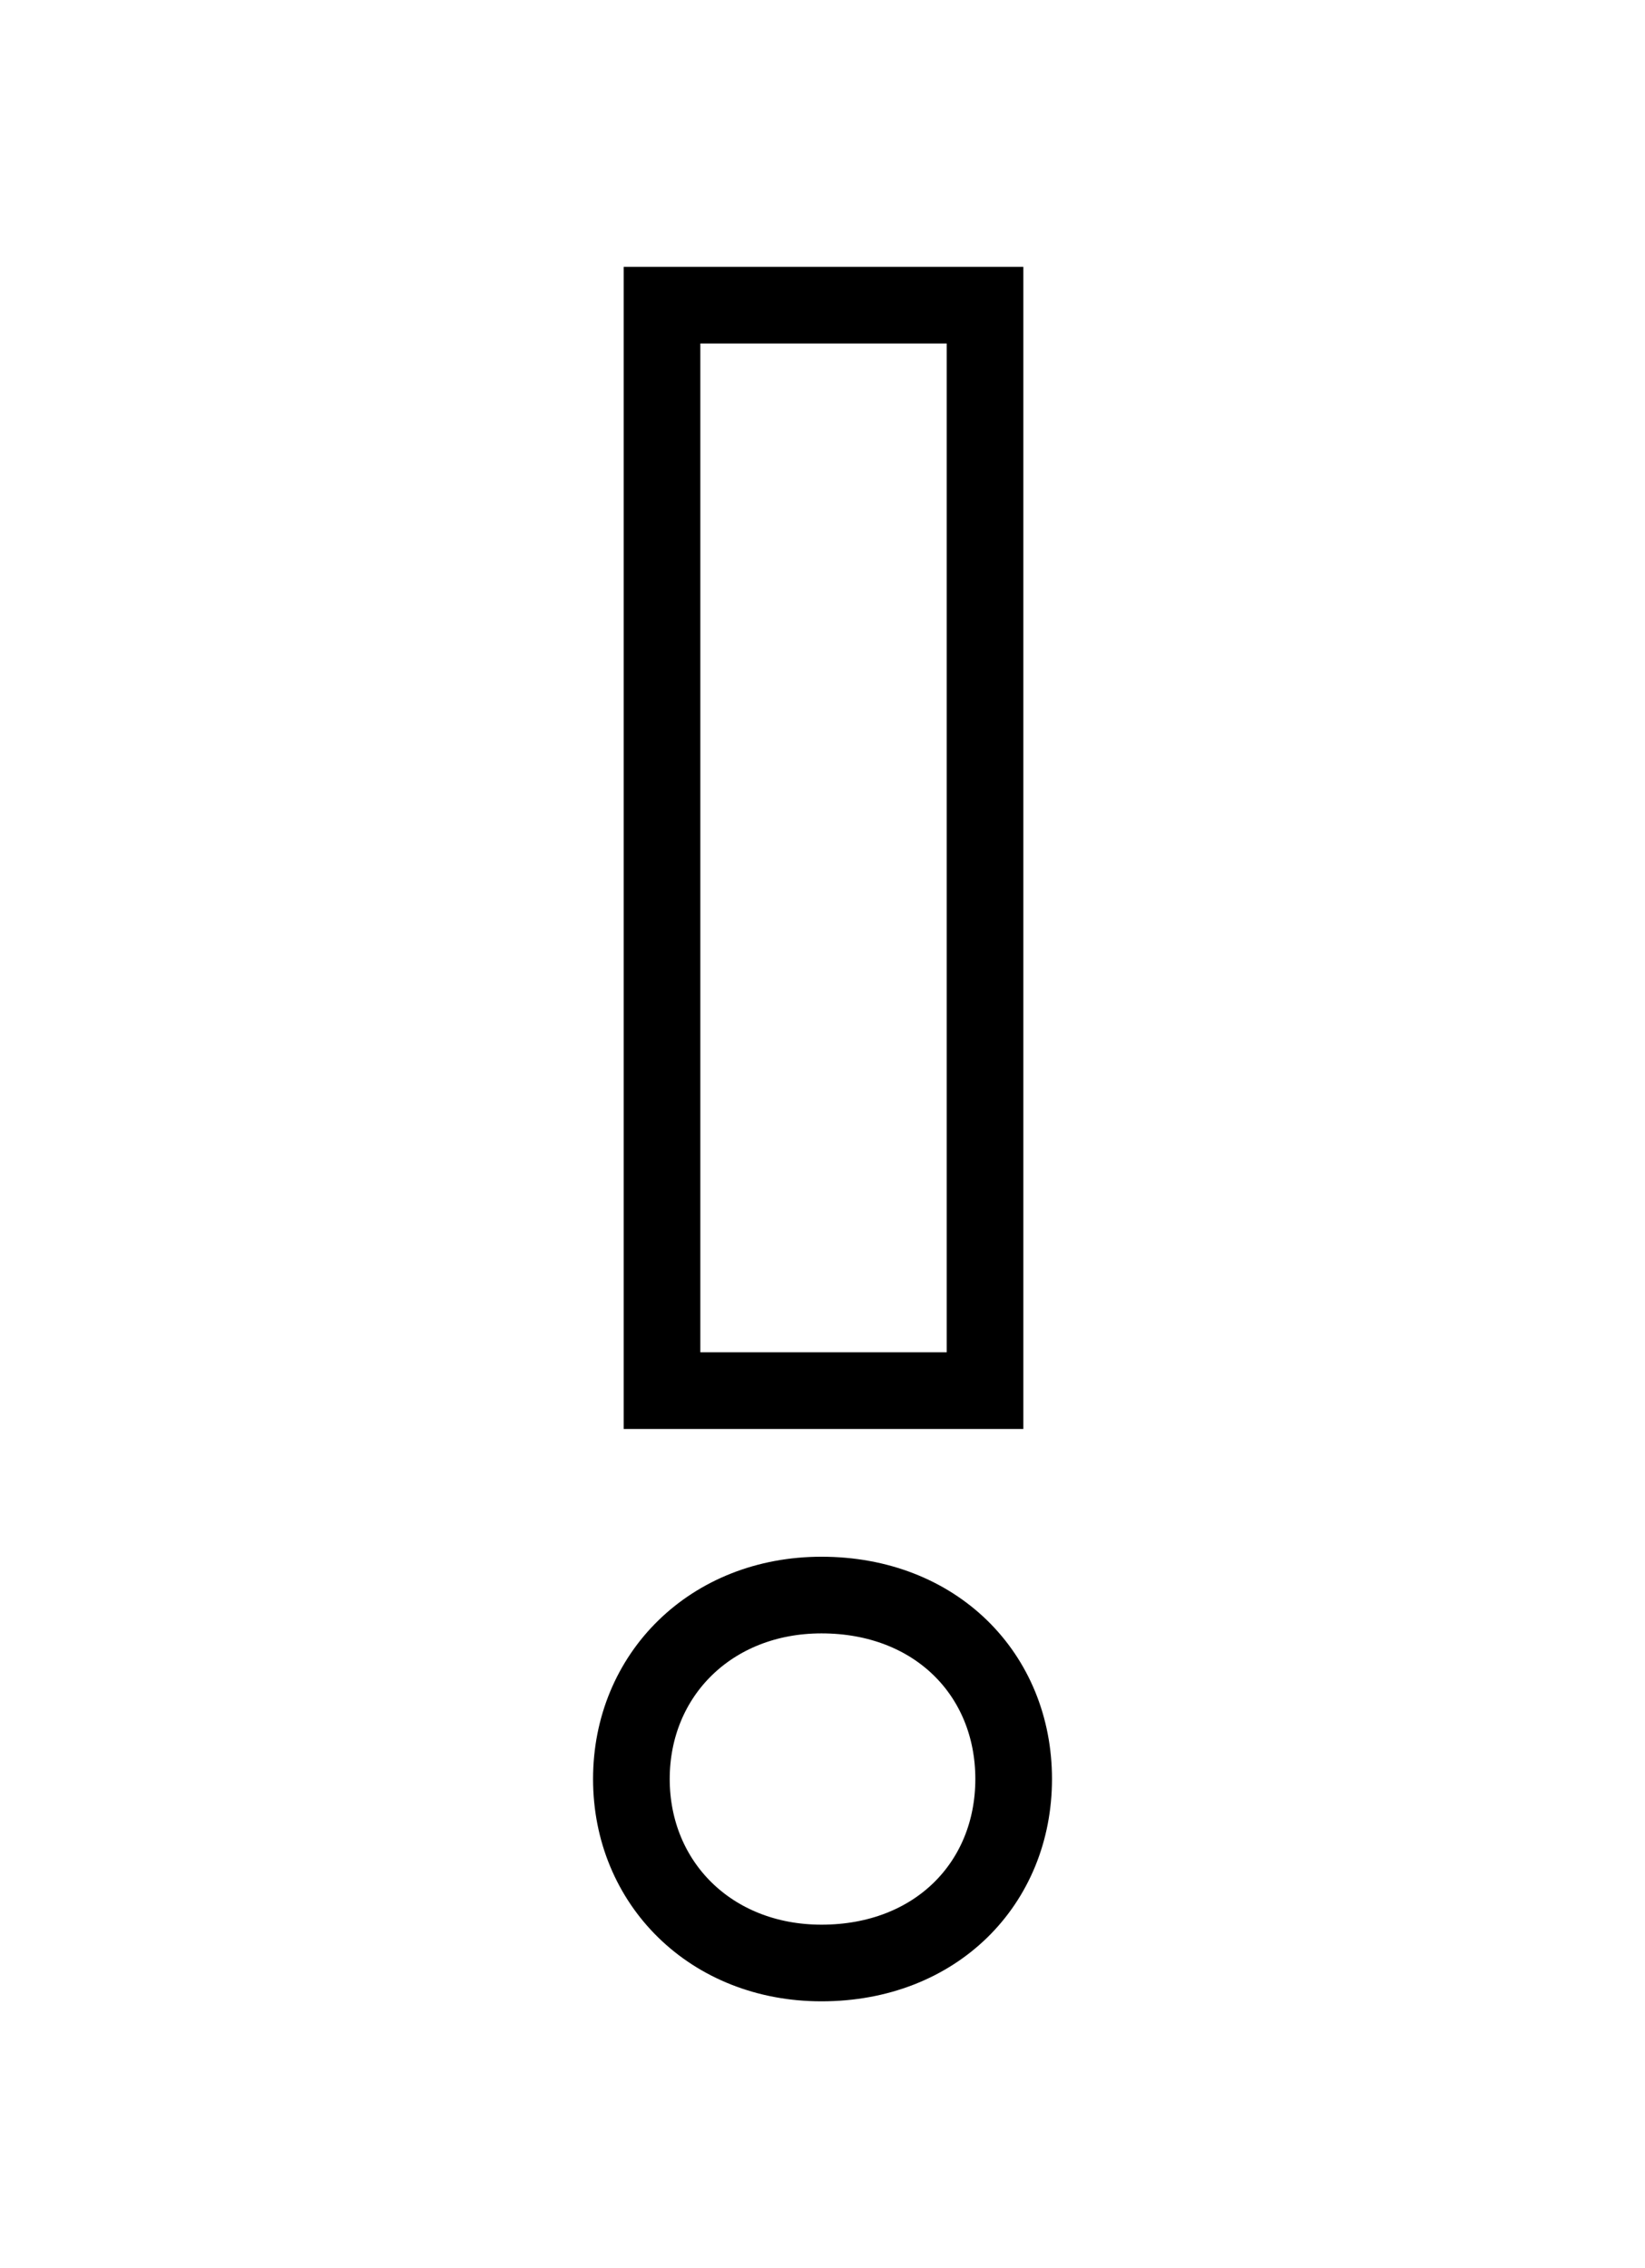
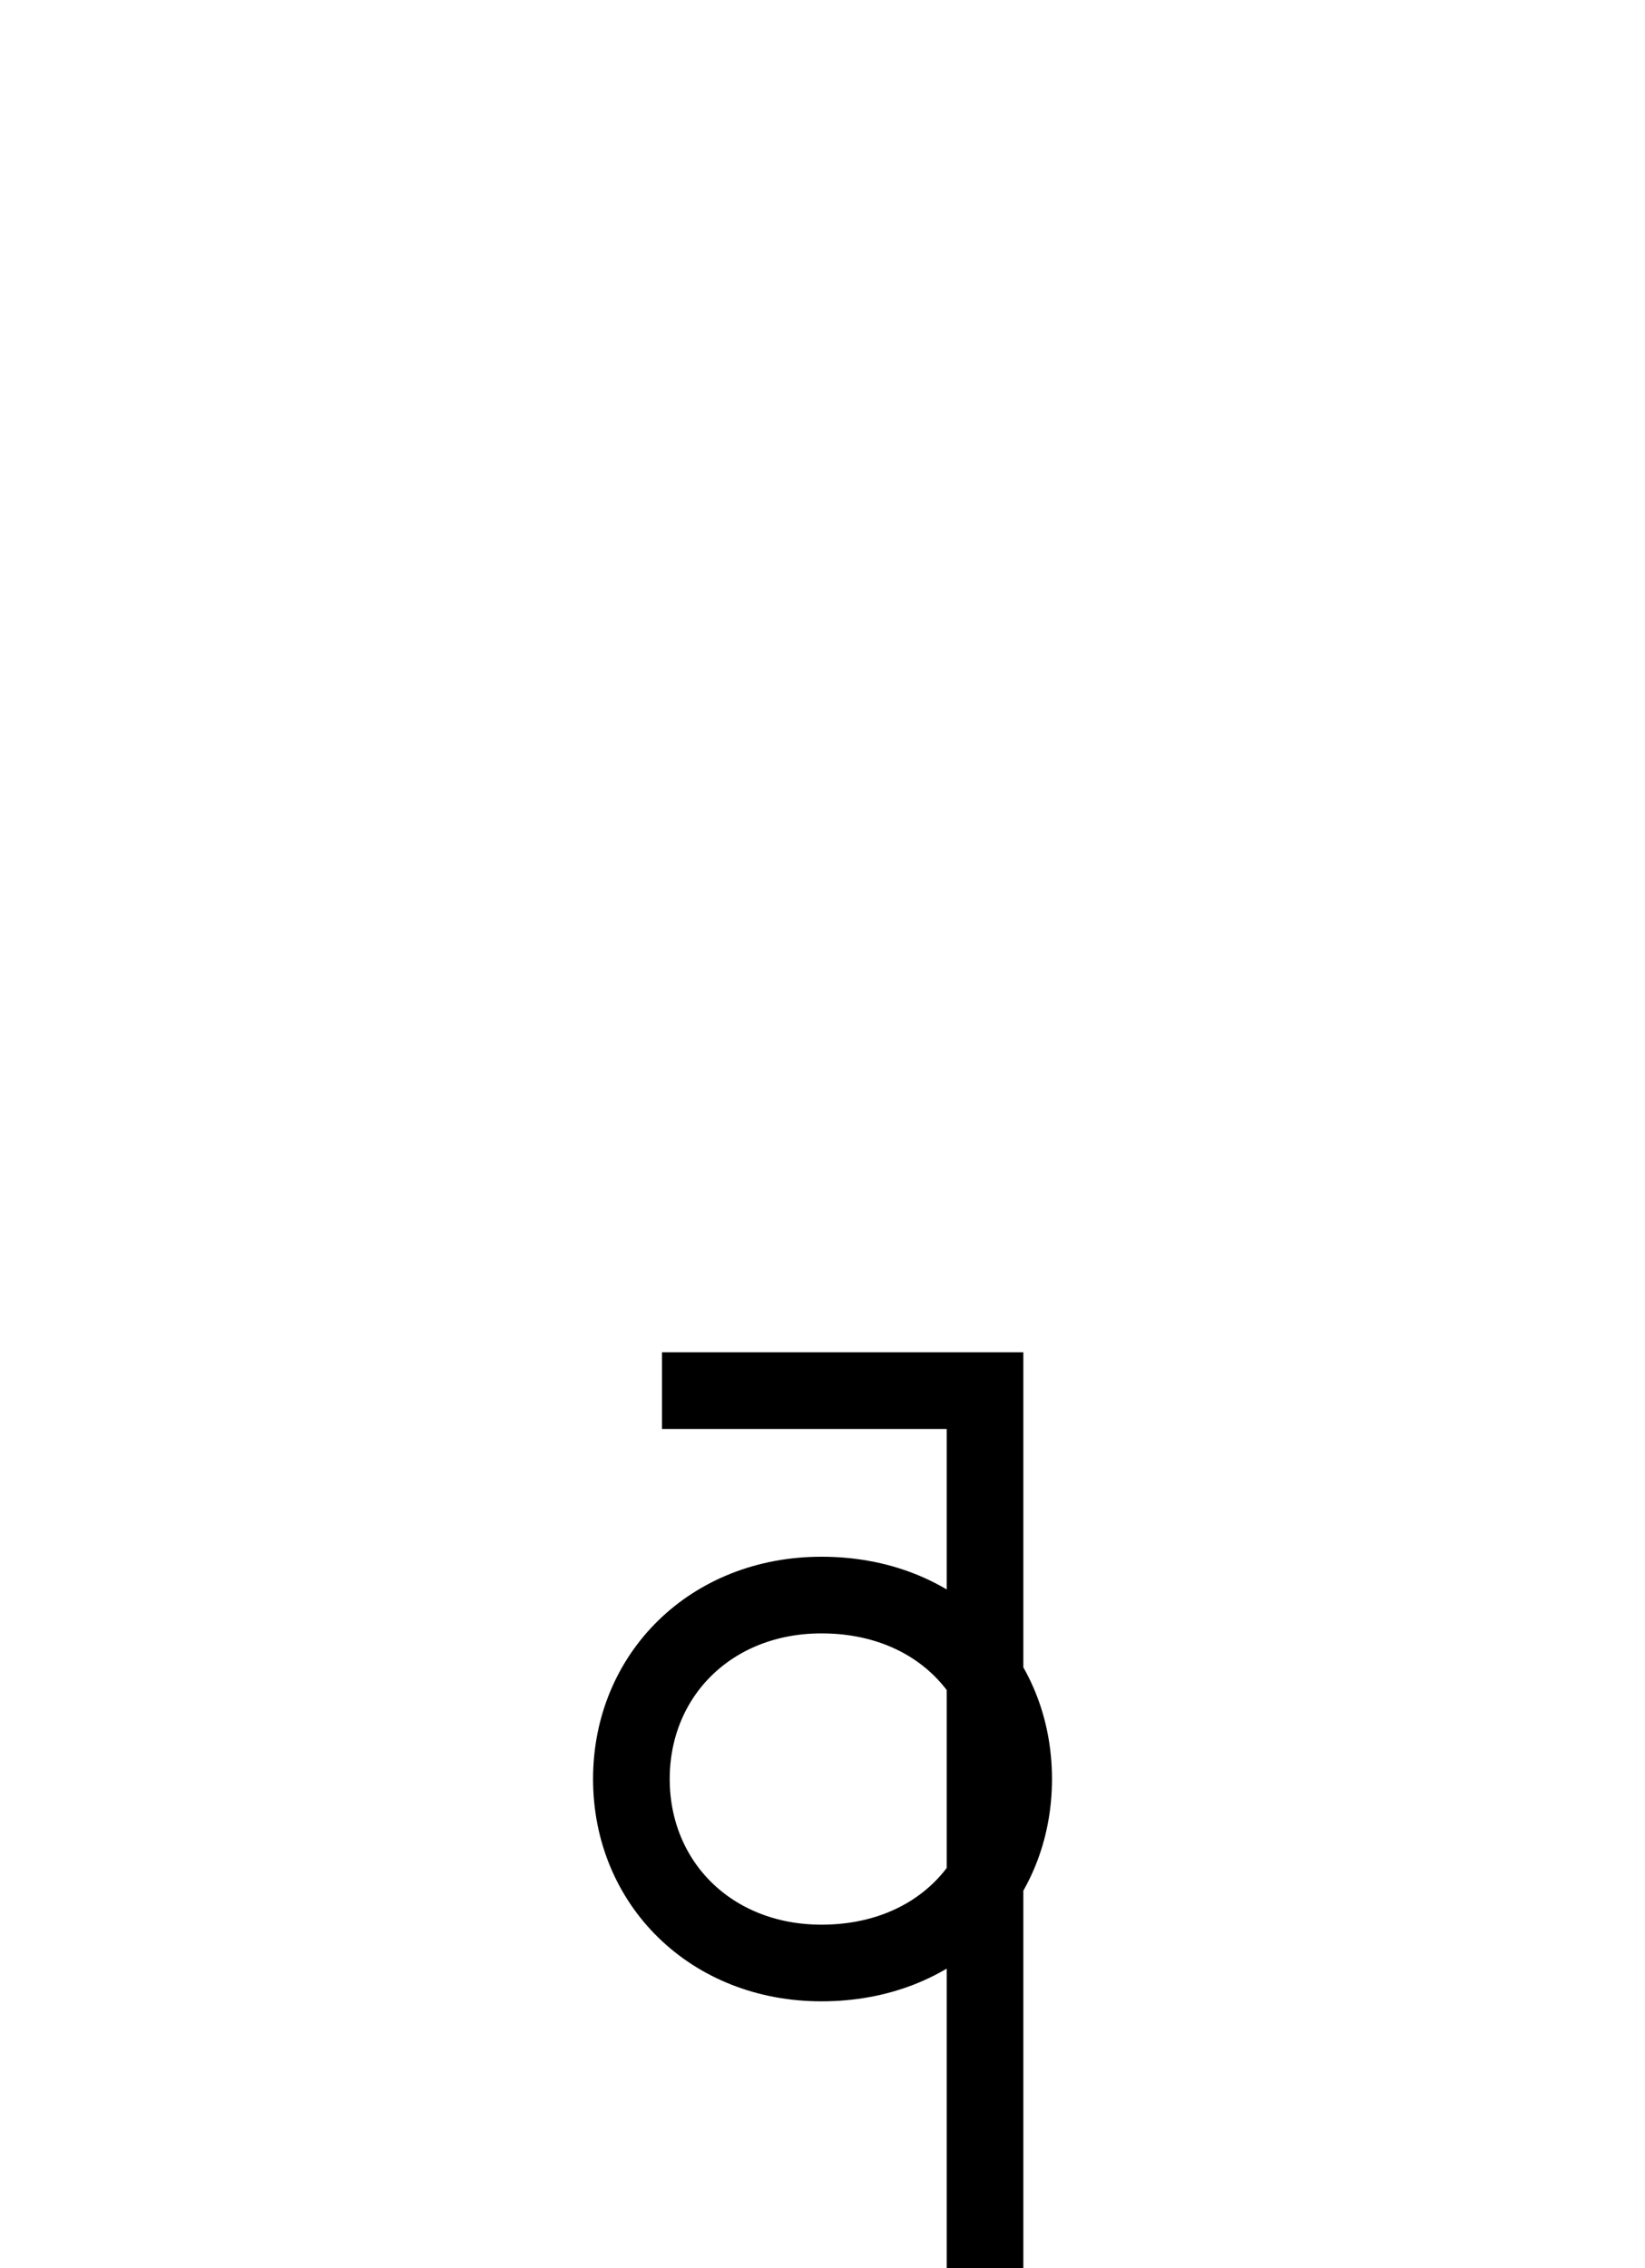
<svg xmlns="http://www.w3.org/2000/svg" id="Layer_1" width="64.376" height="88.768" viewBox="0 0 64.376 88.768">
-   <path d="M32.148,76.825c-4.319,0-7.439-3.121-7.439-7.201s3.12-7.199,7.439-7.199c4.48,0,7.521,3.119,7.521,7.199s-3.04,7.201-7.521,7.201ZM38.548,54.424h-12.641V11.943h12.641v42.481Z" fill="none" stroke="#000" stroke-miterlimit="10" stroke-width="3" />
+   <path d="M32.148,76.825c-4.319,0-7.439-3.121-7.439-7.201s3.12-7.199,7.439-7.199c4.48,0,7.521,3.119,7.521,7.199s-3.04,7.201-7.521,7.201ZM38.548,54.424h-12.641h12.641v42.481Z" fill="none" stroke="#000" stroke-miterlimit="10" stroke-width="3" />
</svg>